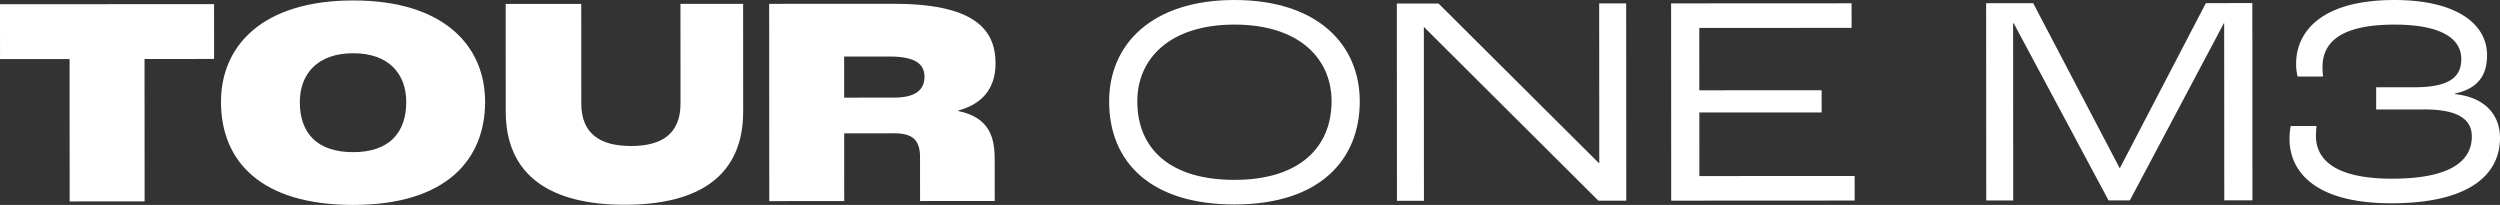
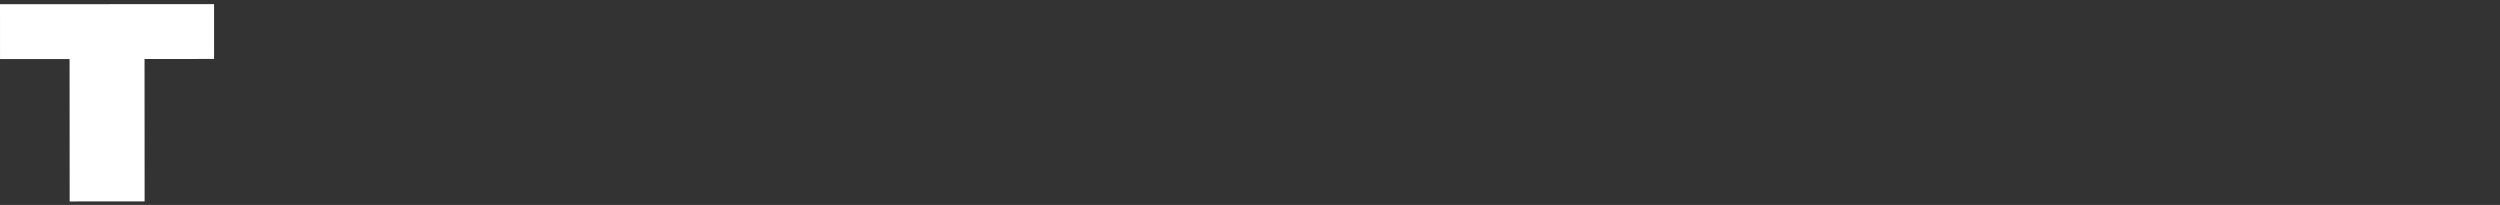
<svg xmlns="http://www.w3.org/2000/svg" width="867" height="71.064" viewBox="0 0 867 71.064">
  <rect x="0" y="0" width="867" height="71.064" fill="#333333" stroke="none" />
  <defs>
    <clipPath id="a">
-       <rect width="867" height="71.064" fill="#fff" />
-     </clipPath>
+       </clipPath>
  </defs>
  <g transform="translate(0)">
    <path d="M0,.49.009,19.52,24.131,19.5l.028,49.385,25.993-.013-.028-49.385,24.121-.013L74.239.452Z" transform="translate(0 0.974)" fill="#fff" />
    <g transform="translate(0 0)">
      <g clip-path="url(#a)">
        <path d="M24.328,35.217C24.319,15.982,38.45.065,70.159.049c31.608-.016,45.756,15.886,45.765,35.121.009,19.755-13.083,35.77-45.727,35.789-31.816.013-45.863-14.951-45.869-35.741m64.253.069c-.006-9.668-5.938-16.945-18.413-16.935s-18.5,7.286-18.5,16.954c.006,10.71,5.935,17.36,18.517,17.354,12.79-.009,18.4-7.078,18.394-17.373" transform="translate(52.309 0.107)" fill="#fff" />
-         <path d="M55.691,37.79,55.672.464l26.2-.013.016,34.519c.006,10.607,6.663,14.762,17.269,14.755s17.149-4.168,17.143-14.774L116.281.436,138.013.423l.019,37.326C138.045,60,122.767,70.091,96.983,70.1,71.3,70.117,55.7,60.036,55.691,37.79" transform="translate(119.702 0.911)" fill="#fff" />
        <path d="M84.678.437l42.94-.022c27.239-.013,35.562,8.2,35.568,20.674,0,6.864-2.9,13.621-12.887,16.33v.208c11.129,2.281,12.588,9.661,12.591,16.73l.01,14.453-25.891.013L137,53.643c0-5.821-2.394-8.313-8.943-8.31l-17.364.009.013,23.494-25.992.013Zm43.267,32.522c7.8,0,10.6-2.914,10.6-7.283,0-4.054-2.807-6.962-11.851-6.959l-16.012.006.006,14.245Z" transform="translate(182.069 0.894)" fill="#fff" />
        <path d="M122.105,35.165C122.1,15.514,136.744.013,165.545,0s43.469,15.47,43.478,35.121c.006,20.164-13.706,35.77-43.444,35.782-28.9.016-43.466-14.532-43.475-35.738m77.144-.041c-.009-14.973-11.448-26.609-33.7-26.6s-33.684,11.662-33.675,26.634c.009,16.428,11.347,27.233,33.7,27.22,22.974-.013,33.678-11.659,33.672-27.255" transform="translate(262.543 0.001)" fill="#fff" />
-         <path d="M153.778.415,168.231.409l55.543,55.279h.208L223.954.38,233.31.374l.038,68.415-9.671,0L163.245,8.624h-.1l.028,60.2-9.353,0Z" transform="translate(330.645 0.806)" fill="#fff" />
-         <path d="M183.972.394,246.559.362l.006,8.524-52.815.028.009,21.626,42.42-.022.006,7.693-42.42.022.009,22.042,53.855-.028.006,8.524-63.627.035Z" transform="translate(395.565 0.78)" fill="#fff" />
-         <path d="M218.654.387,234.978.38l29.97,57.169h.1l29.81-57.2L310.975.339l.035,68.412-9.769.006-.035-61.447h-.1L268.49,68.773l-7.378,0L228.221,7.349h-.208l.031,61.447-9.353,0Z" transform="translate(470.137 0.731)" fill="#fff" />
-         <path d="M252.057,48.262a22,22,0,0,1,.413-4.574l8.943-.006a32.014,32.014,0,0,0-.208,3.431c0,7.8,6.036,14.865,26.417,14.853,20.583-.009,27.652-6.354,27.649-14.67,0-5.718-4.476-9.356-16.431-9.35l-16.743.009,0-7.693,13.413-.009c12.374-.006,16.113-3.853,16.113-9.781-.006-7.485-7.7-11.952-23.191-11.942-19.443.009-24.949,6.666-24.946,14.774a28.962,28.962,0,0,0,.208,3.226l-8.833,0a18.177,18.177,0,0,1-.523-4.47C254.328,11.768,262.115.015,288.422,0c21.522-.009,32.131,8.3,32.134,19.115,0,6.133-2.385,11.438-11.117,13.316l0,.208c10.811,1.134,15.6,7.579,15.6,15.171.006,12.79-10.7,22.668-37.622,22.681-27.866.013-35.357-12.043-35.363-22.231" transform="translate(541.957 0.006)" fill="#fff" />
+         <path d="M153.778.415,168.231.409l55.543,55.279h.208L223.954.38,233.31.374l.038,68.415-9.671,0L163.245,8.624l.028,60.2-9.353,0Z" transform="translate(330.645 0.806)" fill="#fff" />
      </g>
    </g>
  </g>
</svg>